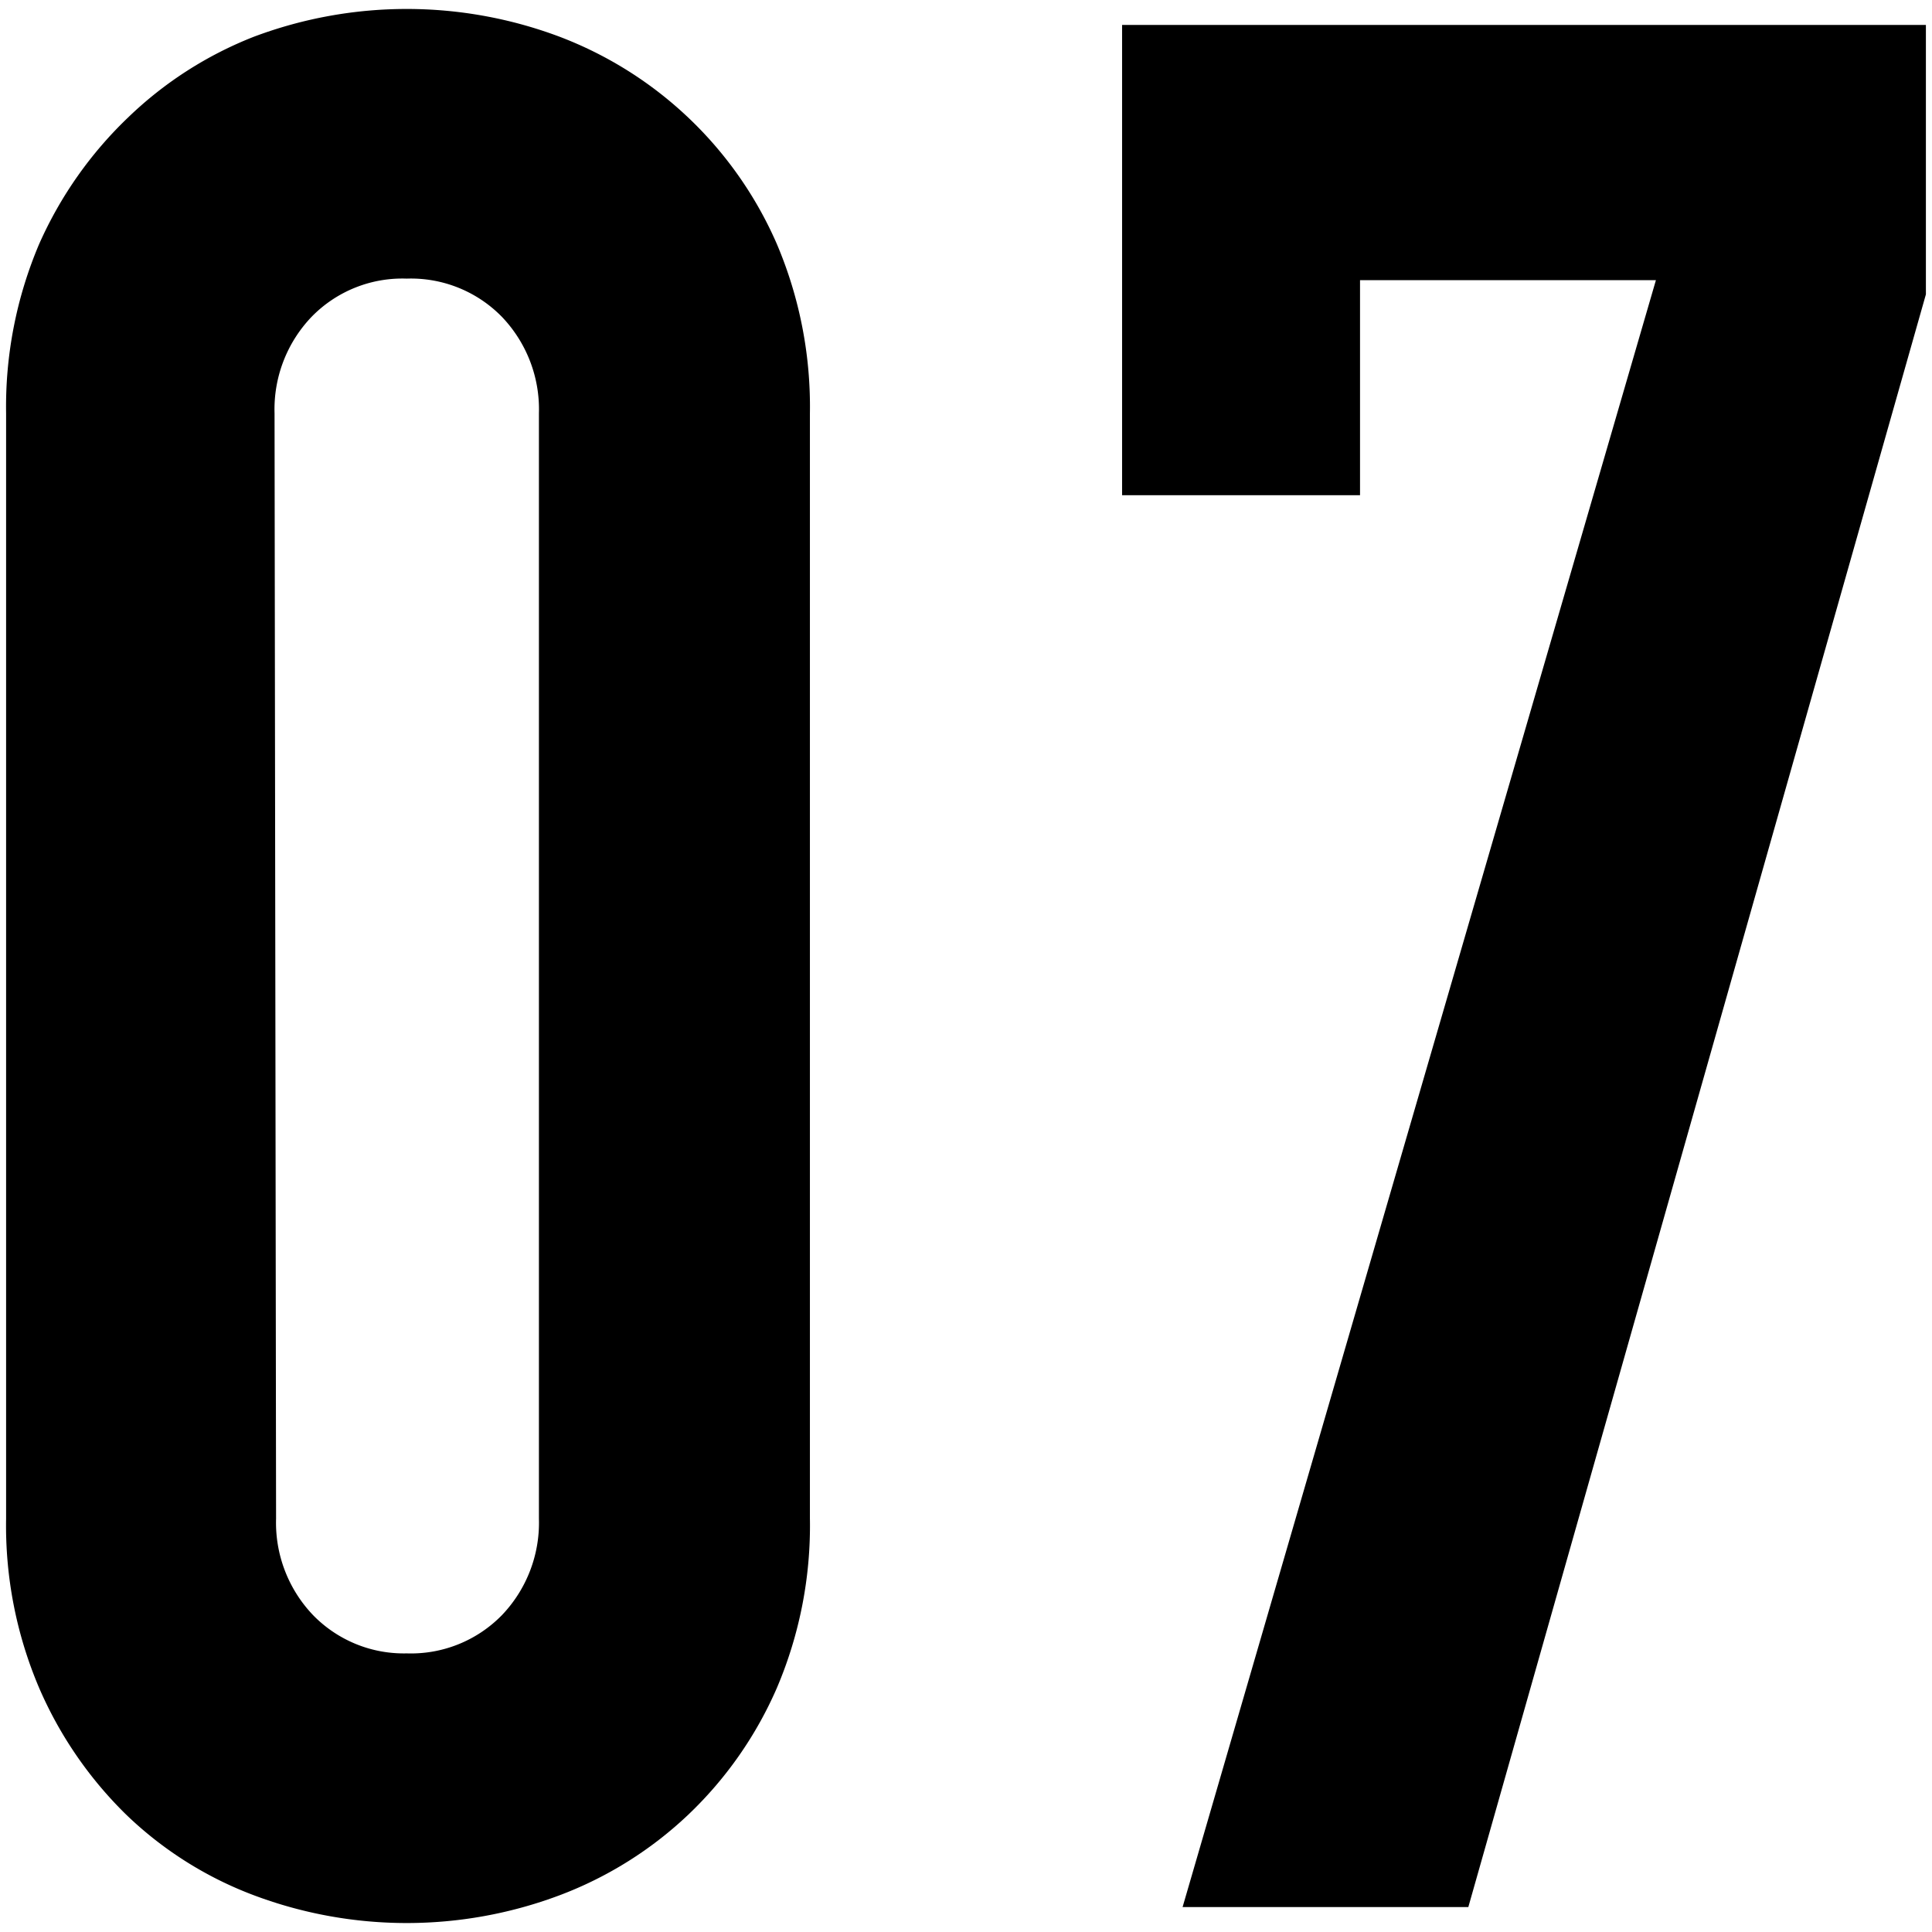
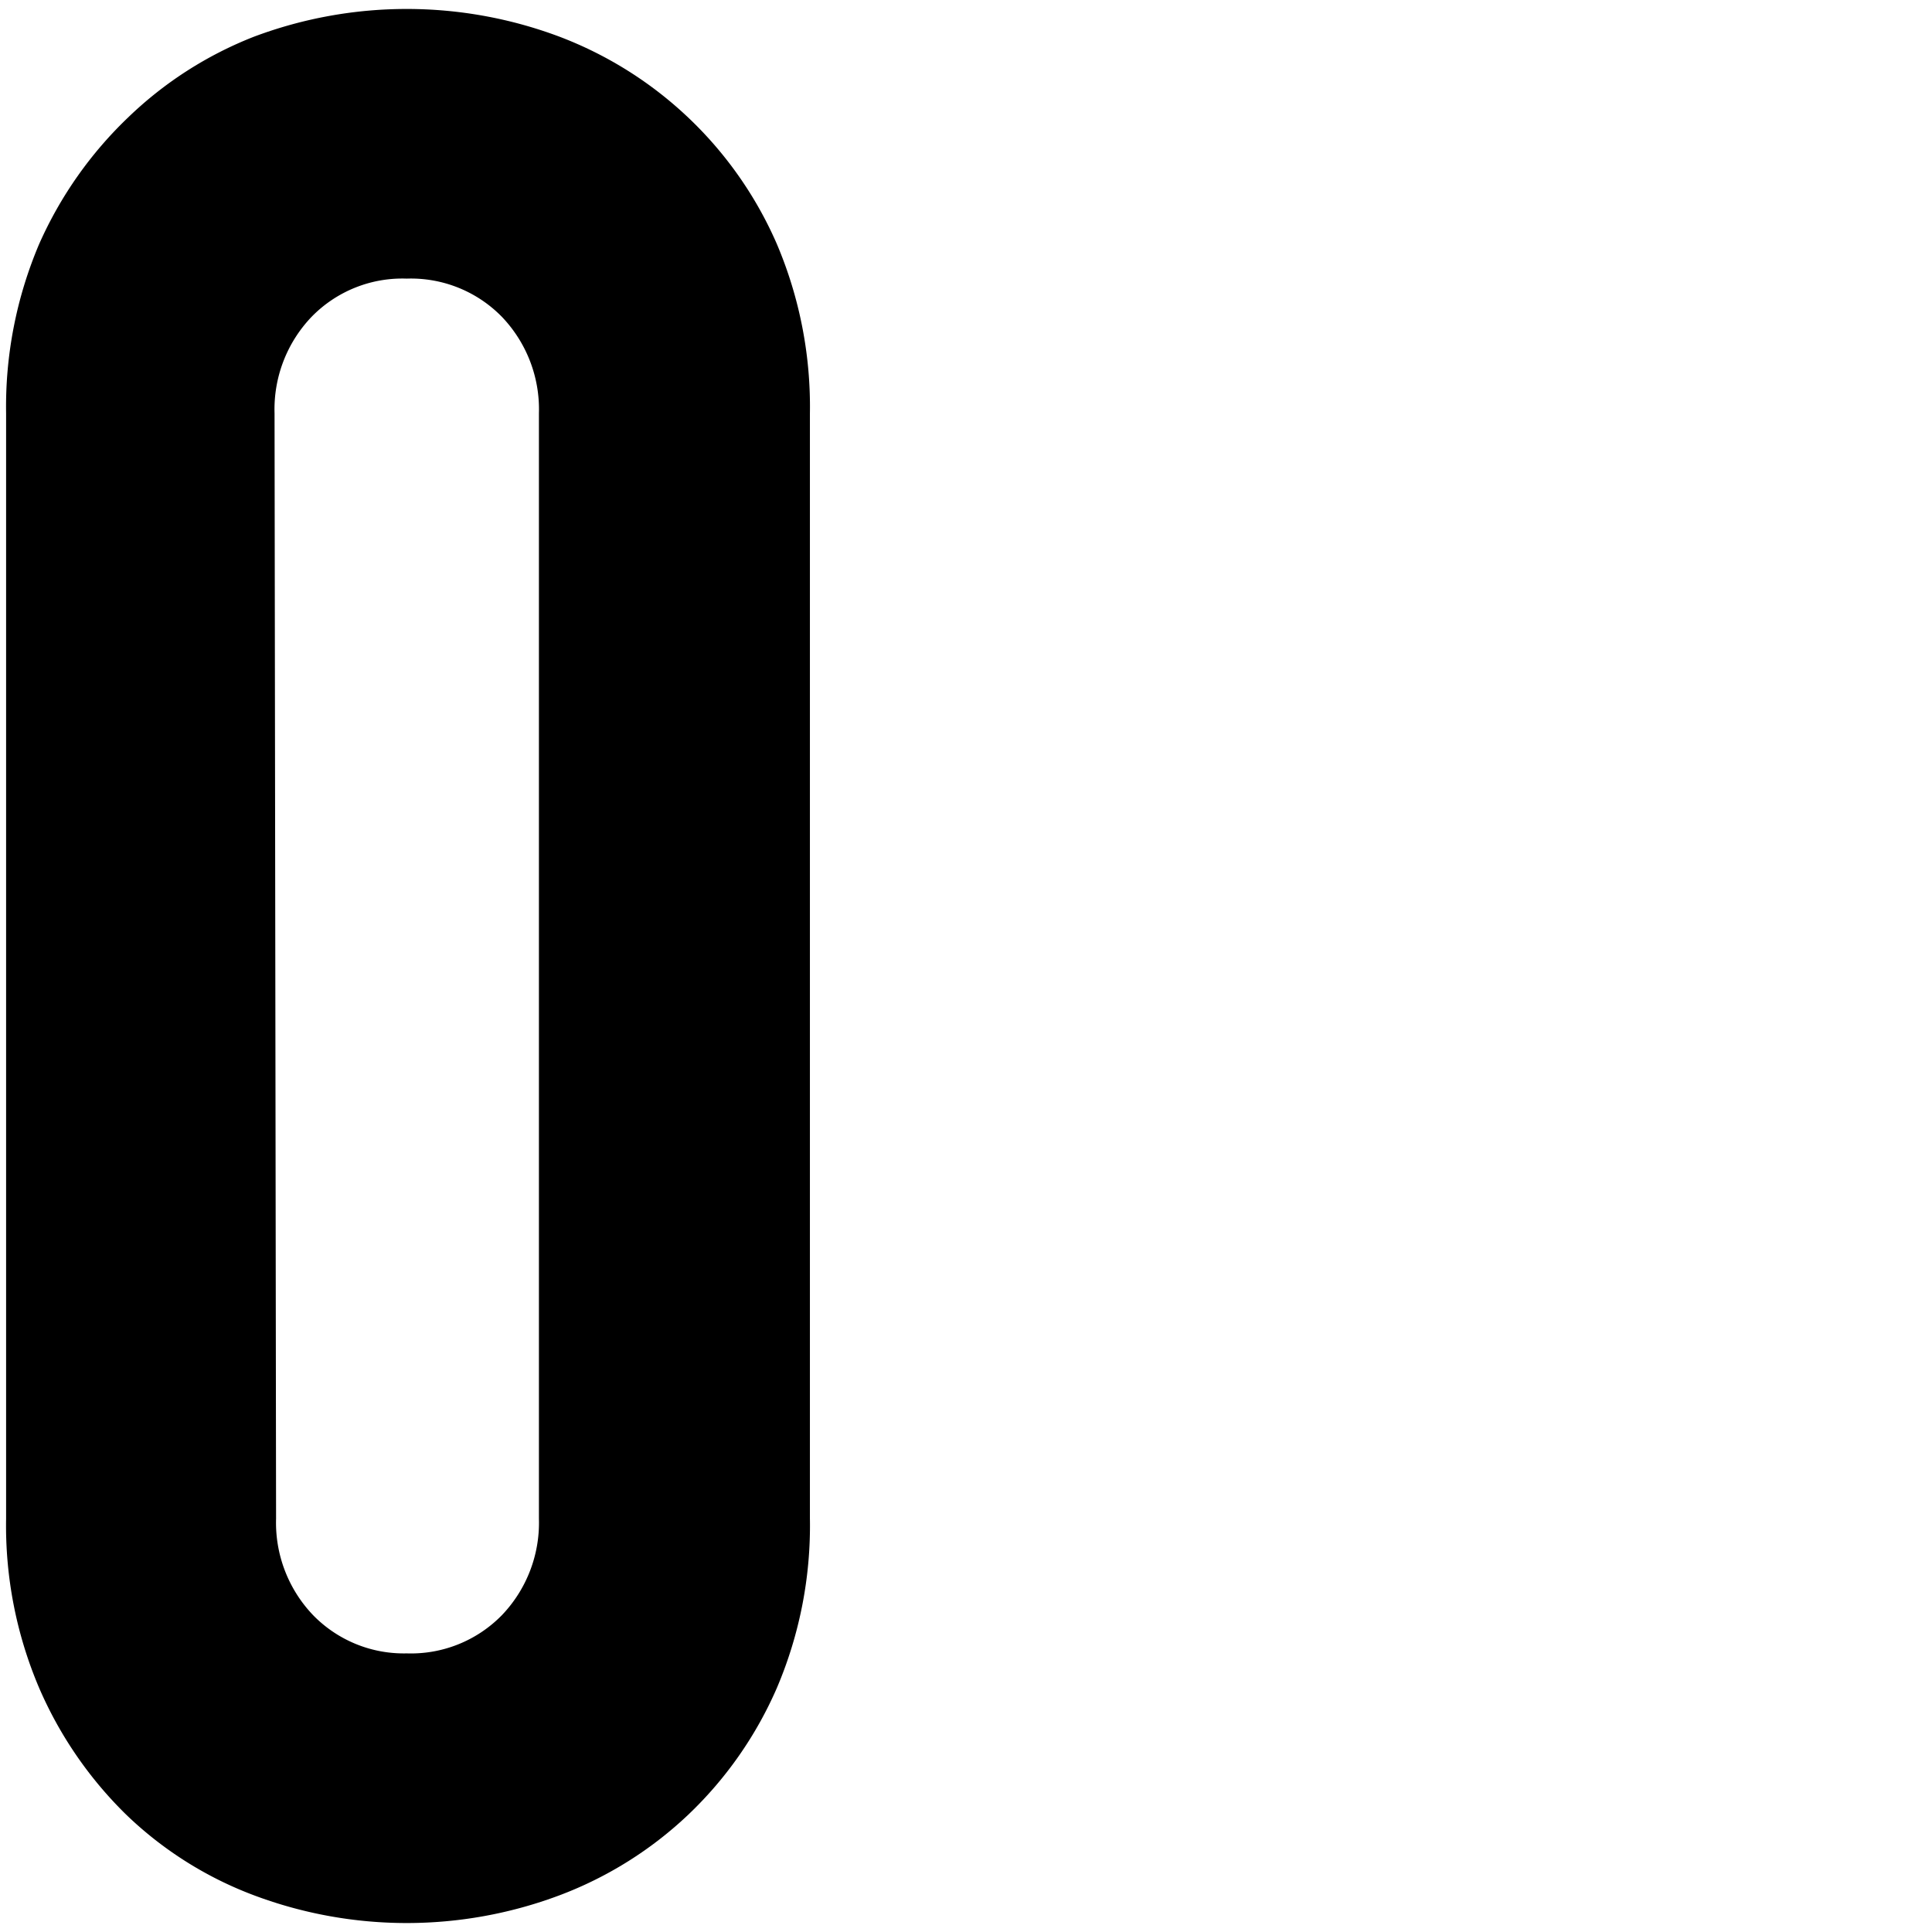
<svg xmlns="http://www.w3.org/2000/svg" viewBox="0 0 38 38">
  <g id="Word">
    <path d="M.12,8.13A8.18,8.18,0,0,1,.77,4.8,7.83,7.83,0,0,1,2.52,2.31,7.5,7.5,0,0,1,5,.72a8.55,8.55,0,0,1,6,0A7.61,7.61,0,0,1,15.28,4.8a8.18,8.18,0,0,1,.65,3.33V29.87a8.14,8.14,0,0,1-.65,3.33,7.65,7.65,0,0,1-1.74,2.49A7.54,7.54,0,0,1,11,37.28a8.55,8.55,0,0,1-6,0,7.34,7.34,0,0,1-2.52-1.59A7.83,7.83,0,0,1,.77,33.2a8.14,8.14,0,0,1-.65-3.33ZM5.43,29.87a2.63,2.63,0,0,0,.73,1.9A2.49,2.49,0,0,0,8,32.52a2.5,2.5,0,0,0,1.87-.75,2.63,2.63,0,0,0,.73-1.9V8.13a2.63,2.63,0,0,0-.73-1.9A2.5,2.5,0,0,0,8,5.48a2.49,2.49,0,0,0-1.87.75,2.63,2.63,0,0,0-.73,1.9Z" />
-     <path d="M23.26,37.51l9.31-32H26.75V9.74H22.07V.49H37.88v5.3l-9,31.72Z" />
  </g>
  <g id="Line">
-     <path d="M1251-14059.53v15118H-547v-15118H1251m1-1H-548v15120H1252v-15120Z" />
-   </g>
+     </g>
</svg>